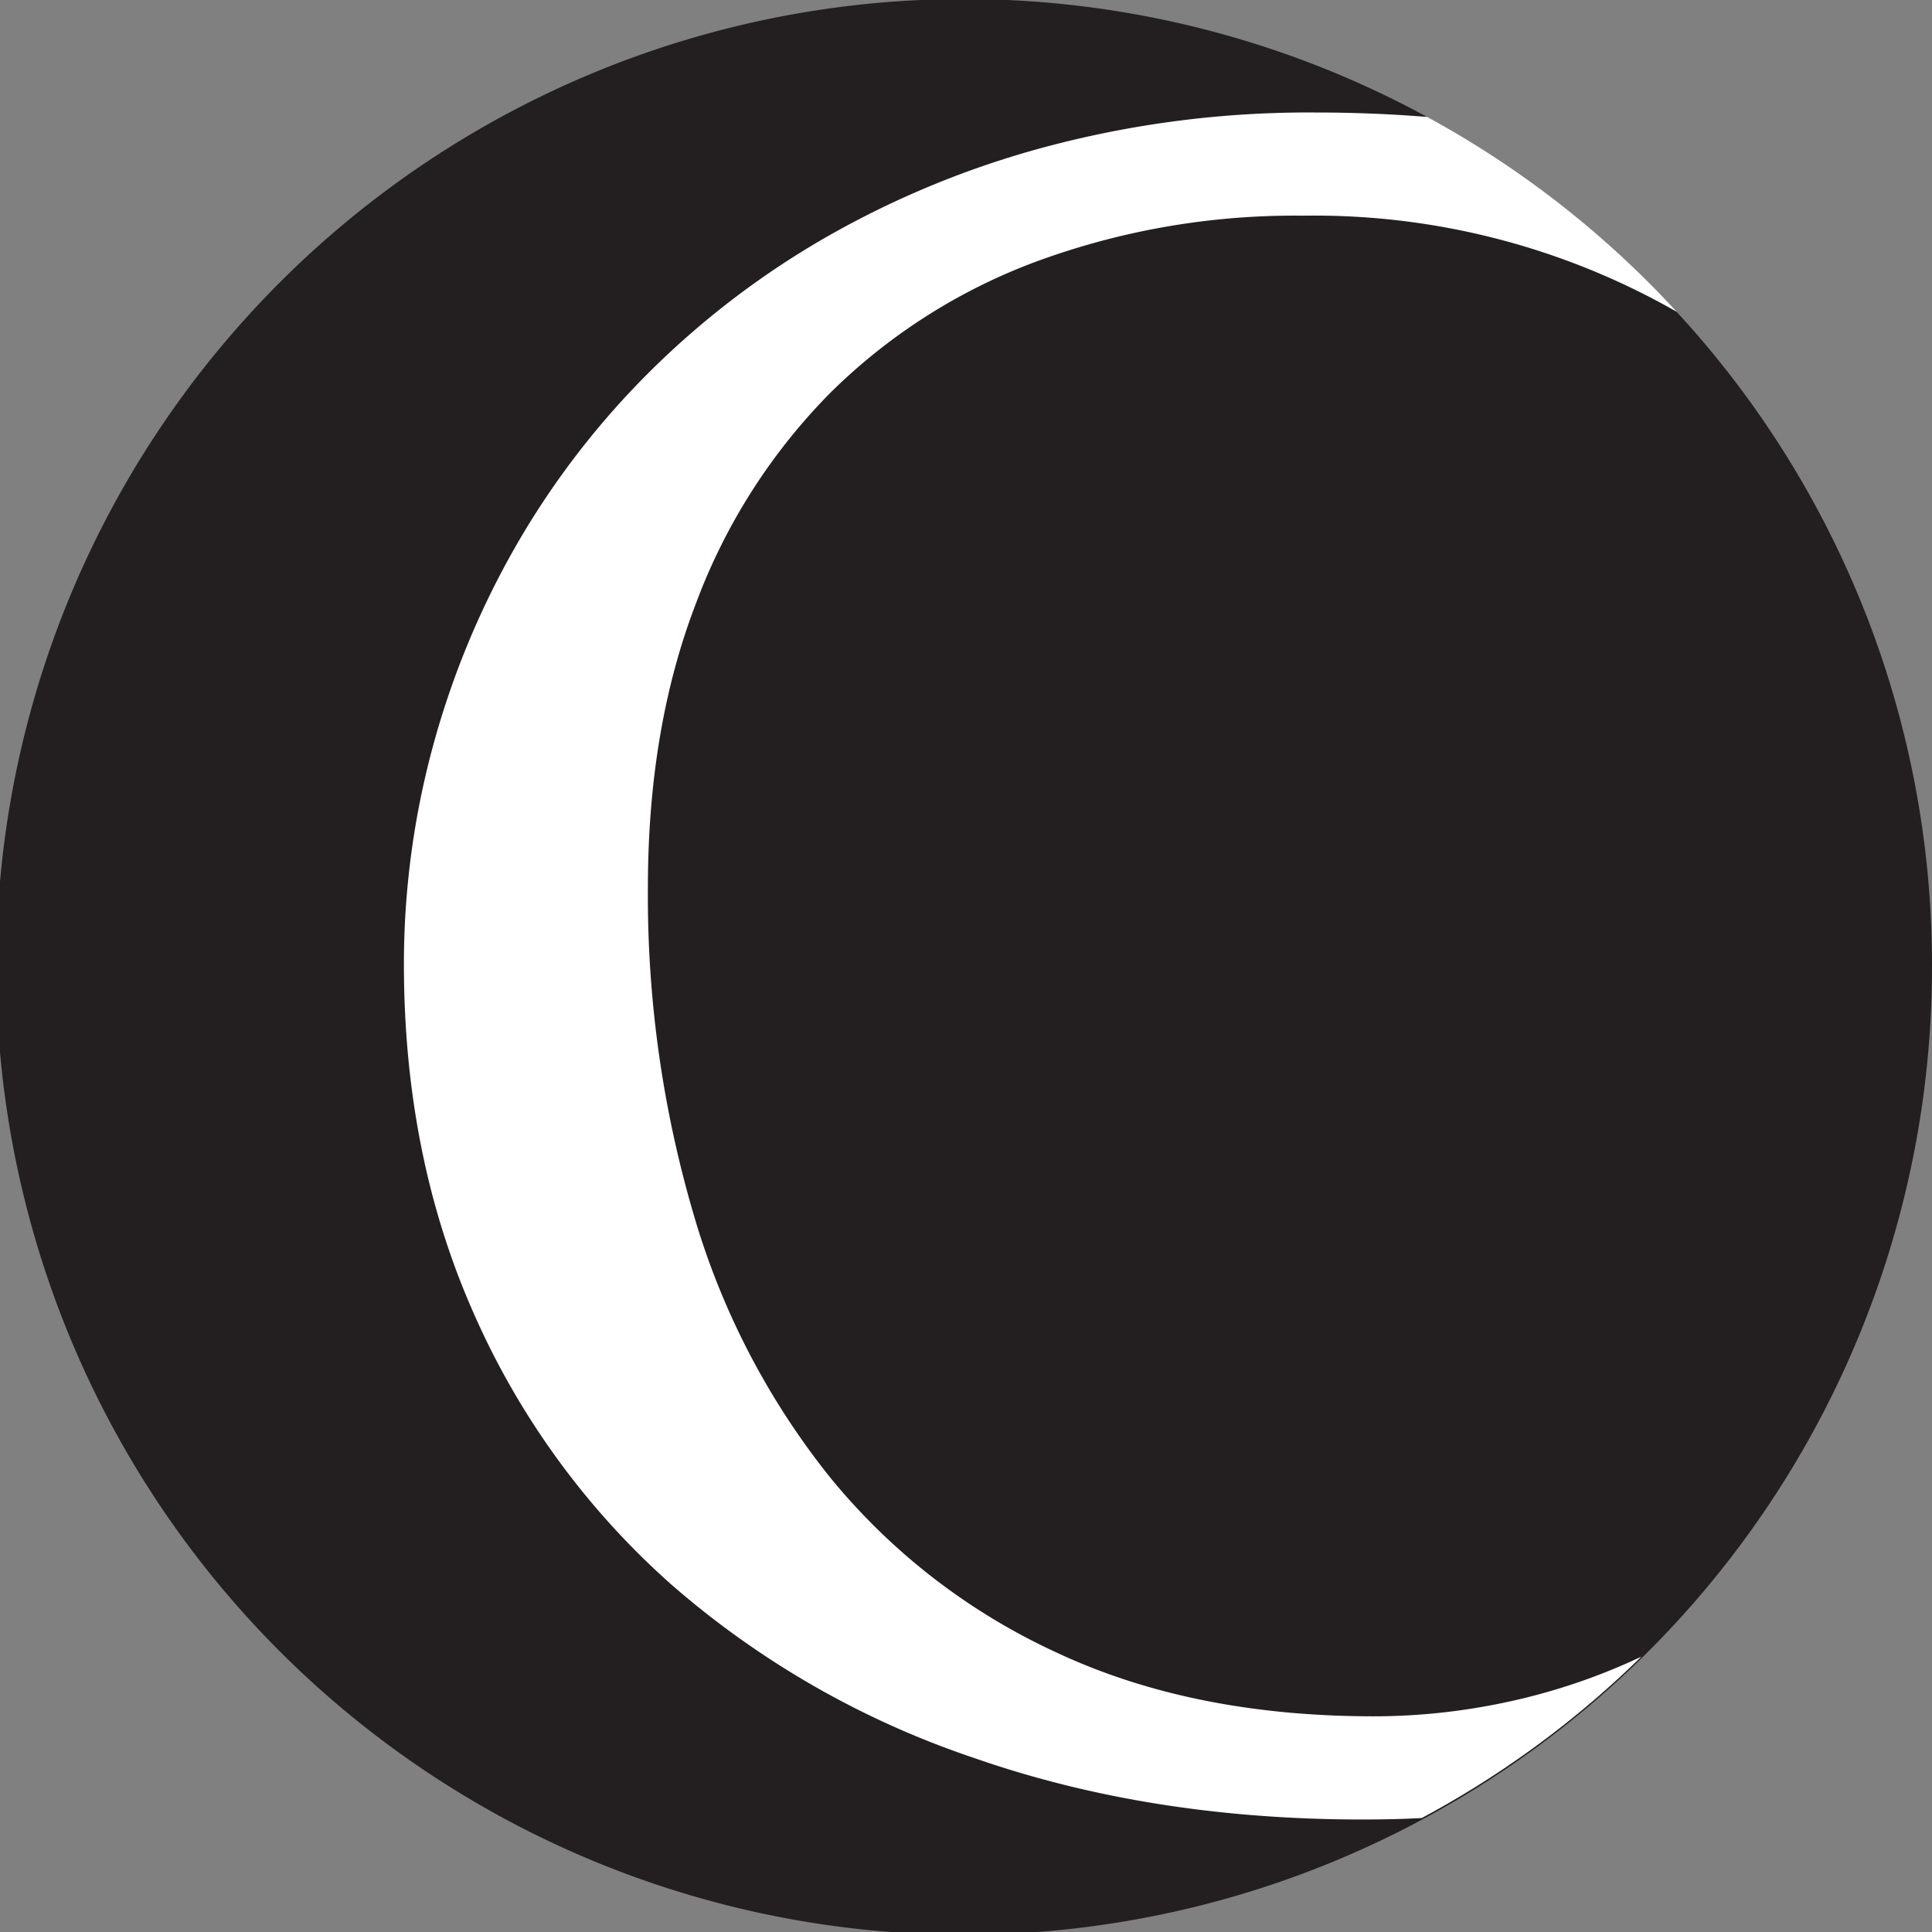
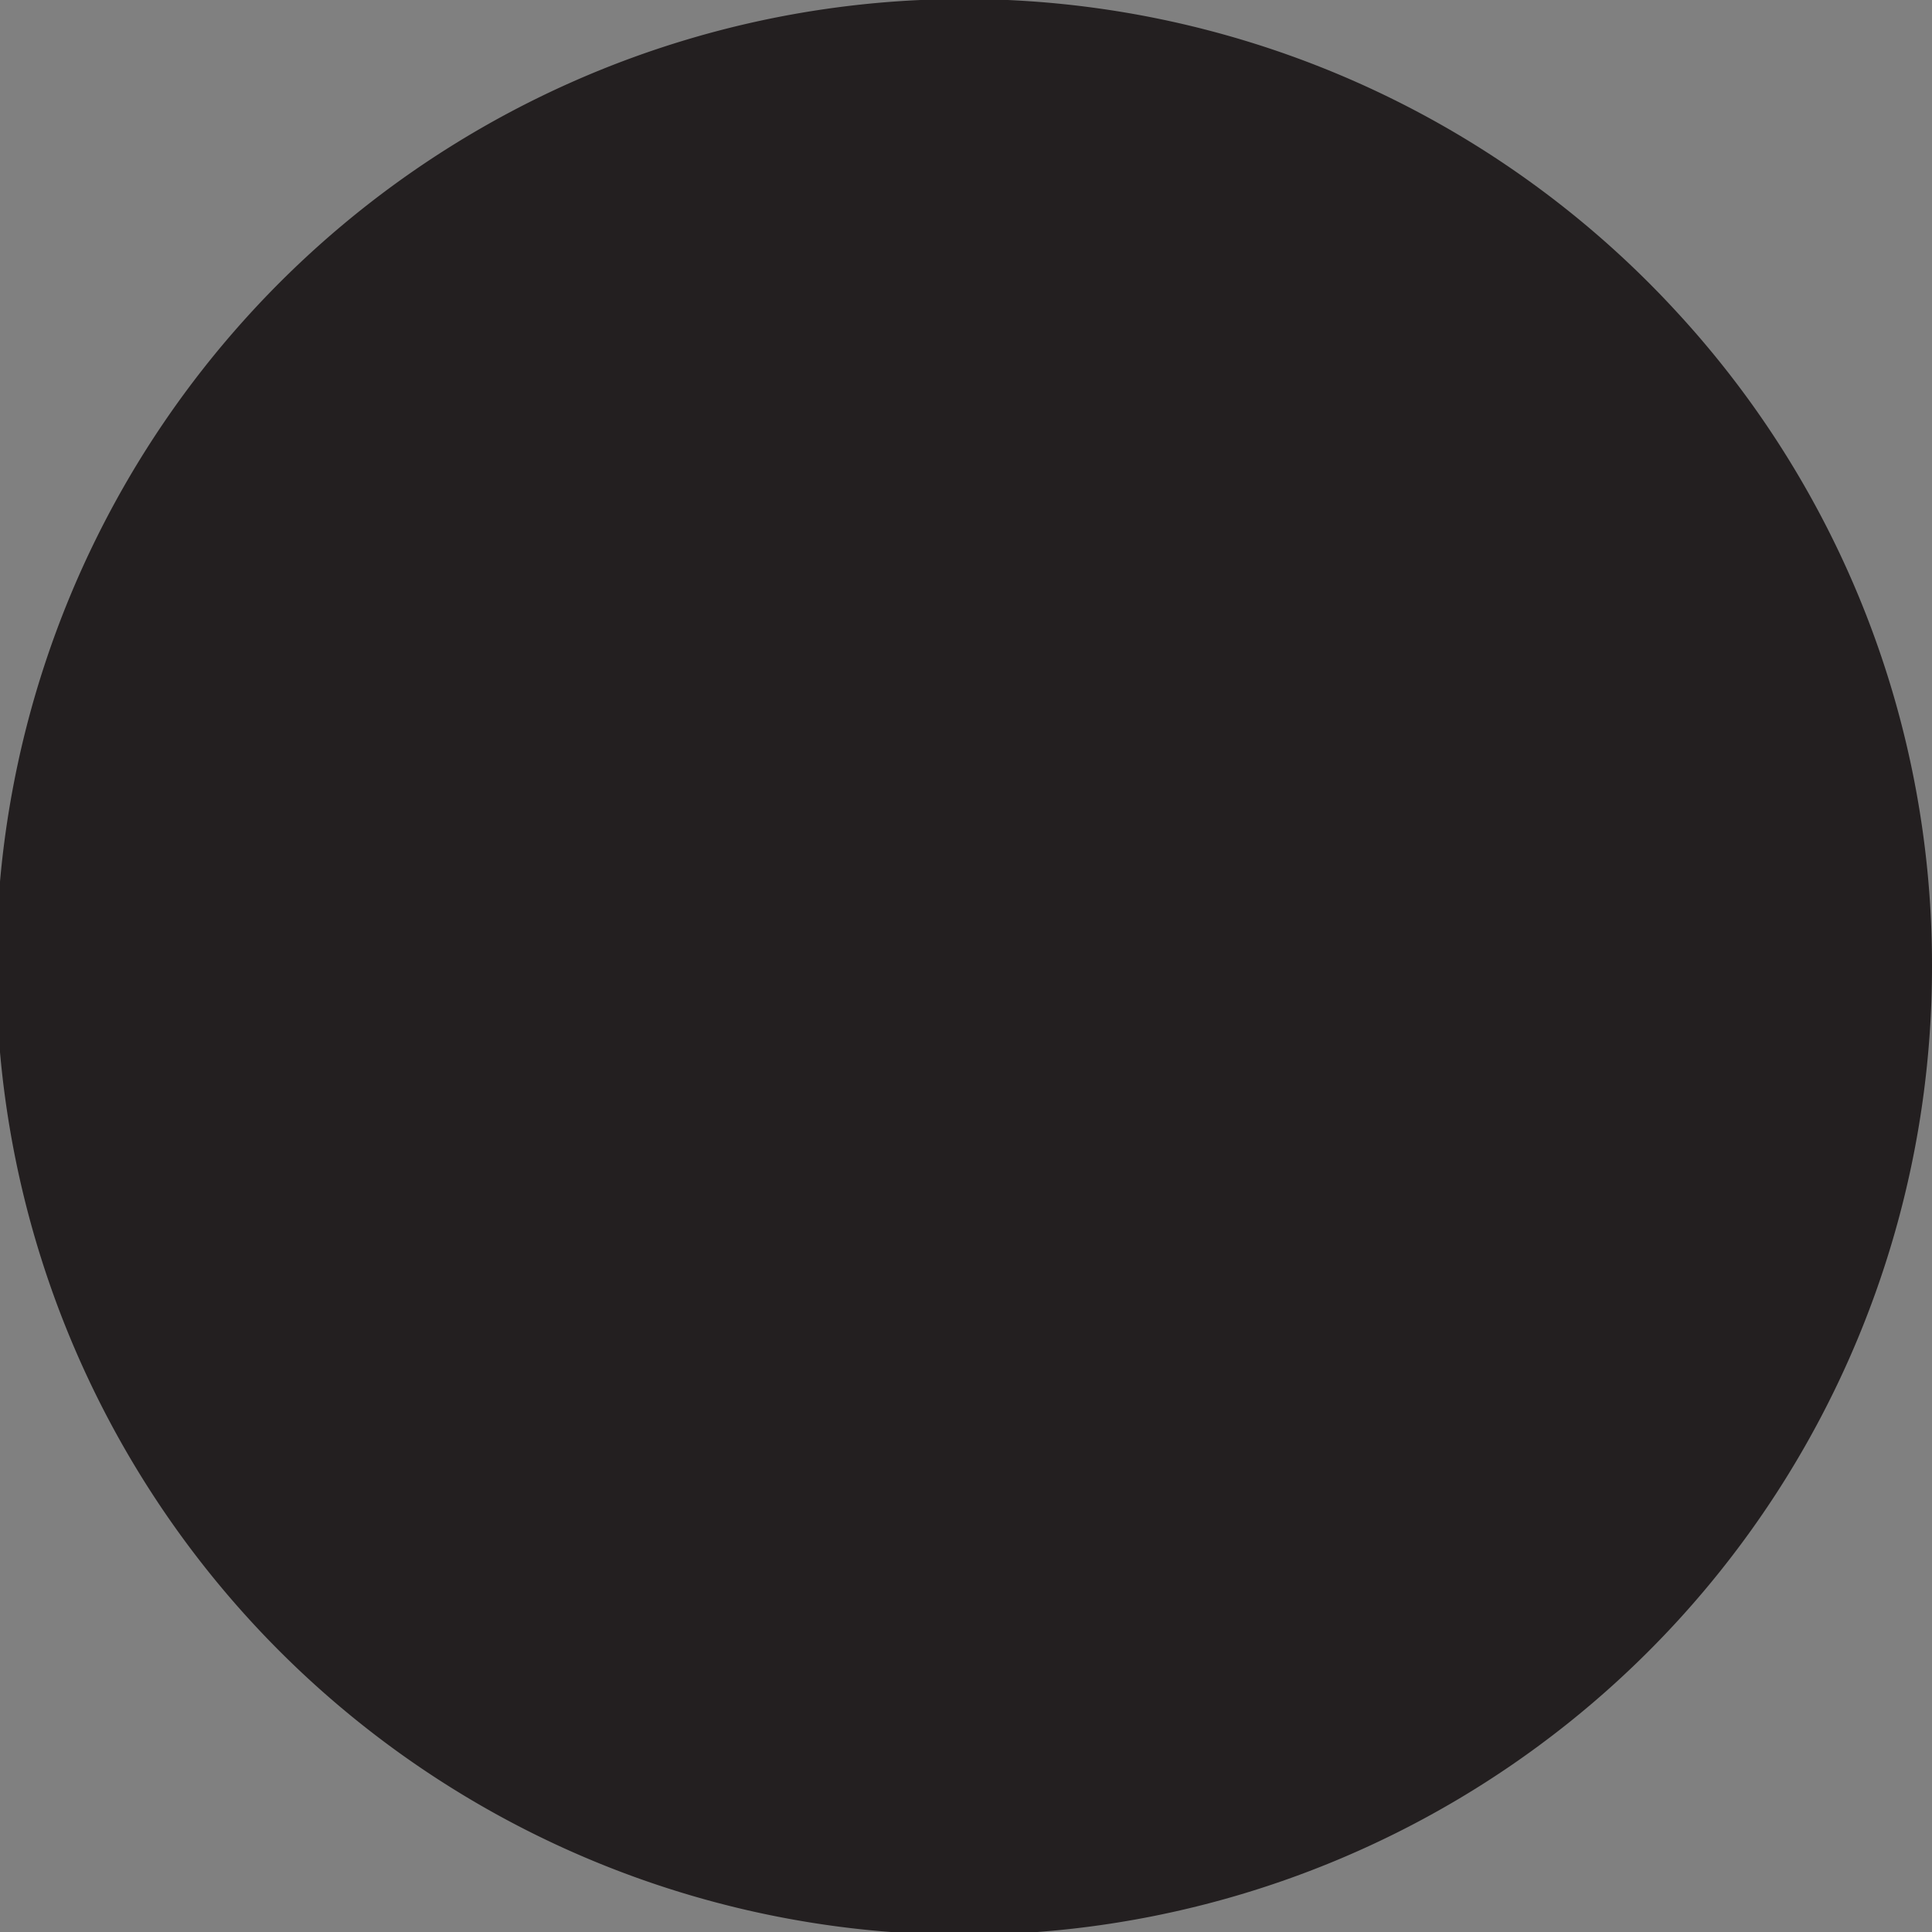
<svg xmlns="http://www.w3.org/2000/svg" viewBox="0 0 226 226">
  <rect x="0" y="0" width="226" height="226" fill="#808080" stroke="none" />
  <defs>
    <style>.cls-1{fill:#231f20;}.cls-2{fill:#fff;}</style>
  </defs>
  <g id="Layer_2" data-name="Layer 2">
    <g id="Layer_1-2" data-name="Layer 1">
-       <path class="cls-1" d="M226,113a113.22,113.22,0,1,1-29.87-76.52A112.57,112.57,0,0,1,226,113Z" />
-       <path class="cls-2" d="M176,199.16a74.15,74.15,0,0,1-15.28,1.61q-21.19,0-37.08-7.44a74.14,74.14,0,0,1-26.49-20.45,88.8,88.8,0,0,1-16-30.78,132.08,132.08,0,0,1-5.36-38.29q0-18.63,5.63-33.25A69.51,69.51,0,0,1,97.2,45.88a67.76,67.76,0,0,1,24.2-15.35,87.41,87.41,0,0,1,31-5.3,85.41,85.41,0,0,1,43.75,11.25,113.15,113.15,0,0,0-29.19-22.8q-6.42-.52-13.08-.52A119.13,119.13,0,0,0,123,17,107.68,107.68,0,0,0,96.8,27.65,99.62,99.62,0,0,0,75.68,43.8,96.41,96.41,0,0,0,60.12,64.26a99.38,99.38,0,0,0-9.59,23.46,97.12,97.12,0,0,0-3.28,25.08q0,22.53,8.24,41a91.78,91.78,0,0,0,23.07,31.58A104.47,104.47,0,0,0,114,205.66q20.58,7.18,45.4,7.18c2.31,0,4.61-.05,6.91-.17A112.87,112.87,0,0,0,192,193.79l-1.32.61A72.26,72.26,0,0,1,176,199.16Z" />
+       <path class="cls-1" d="M226,113a113.22,113.22,0,1,1-29.87-76.52A112.57,112.57,0,0,1,226,113" />
    </g>
  </g>
</svg>